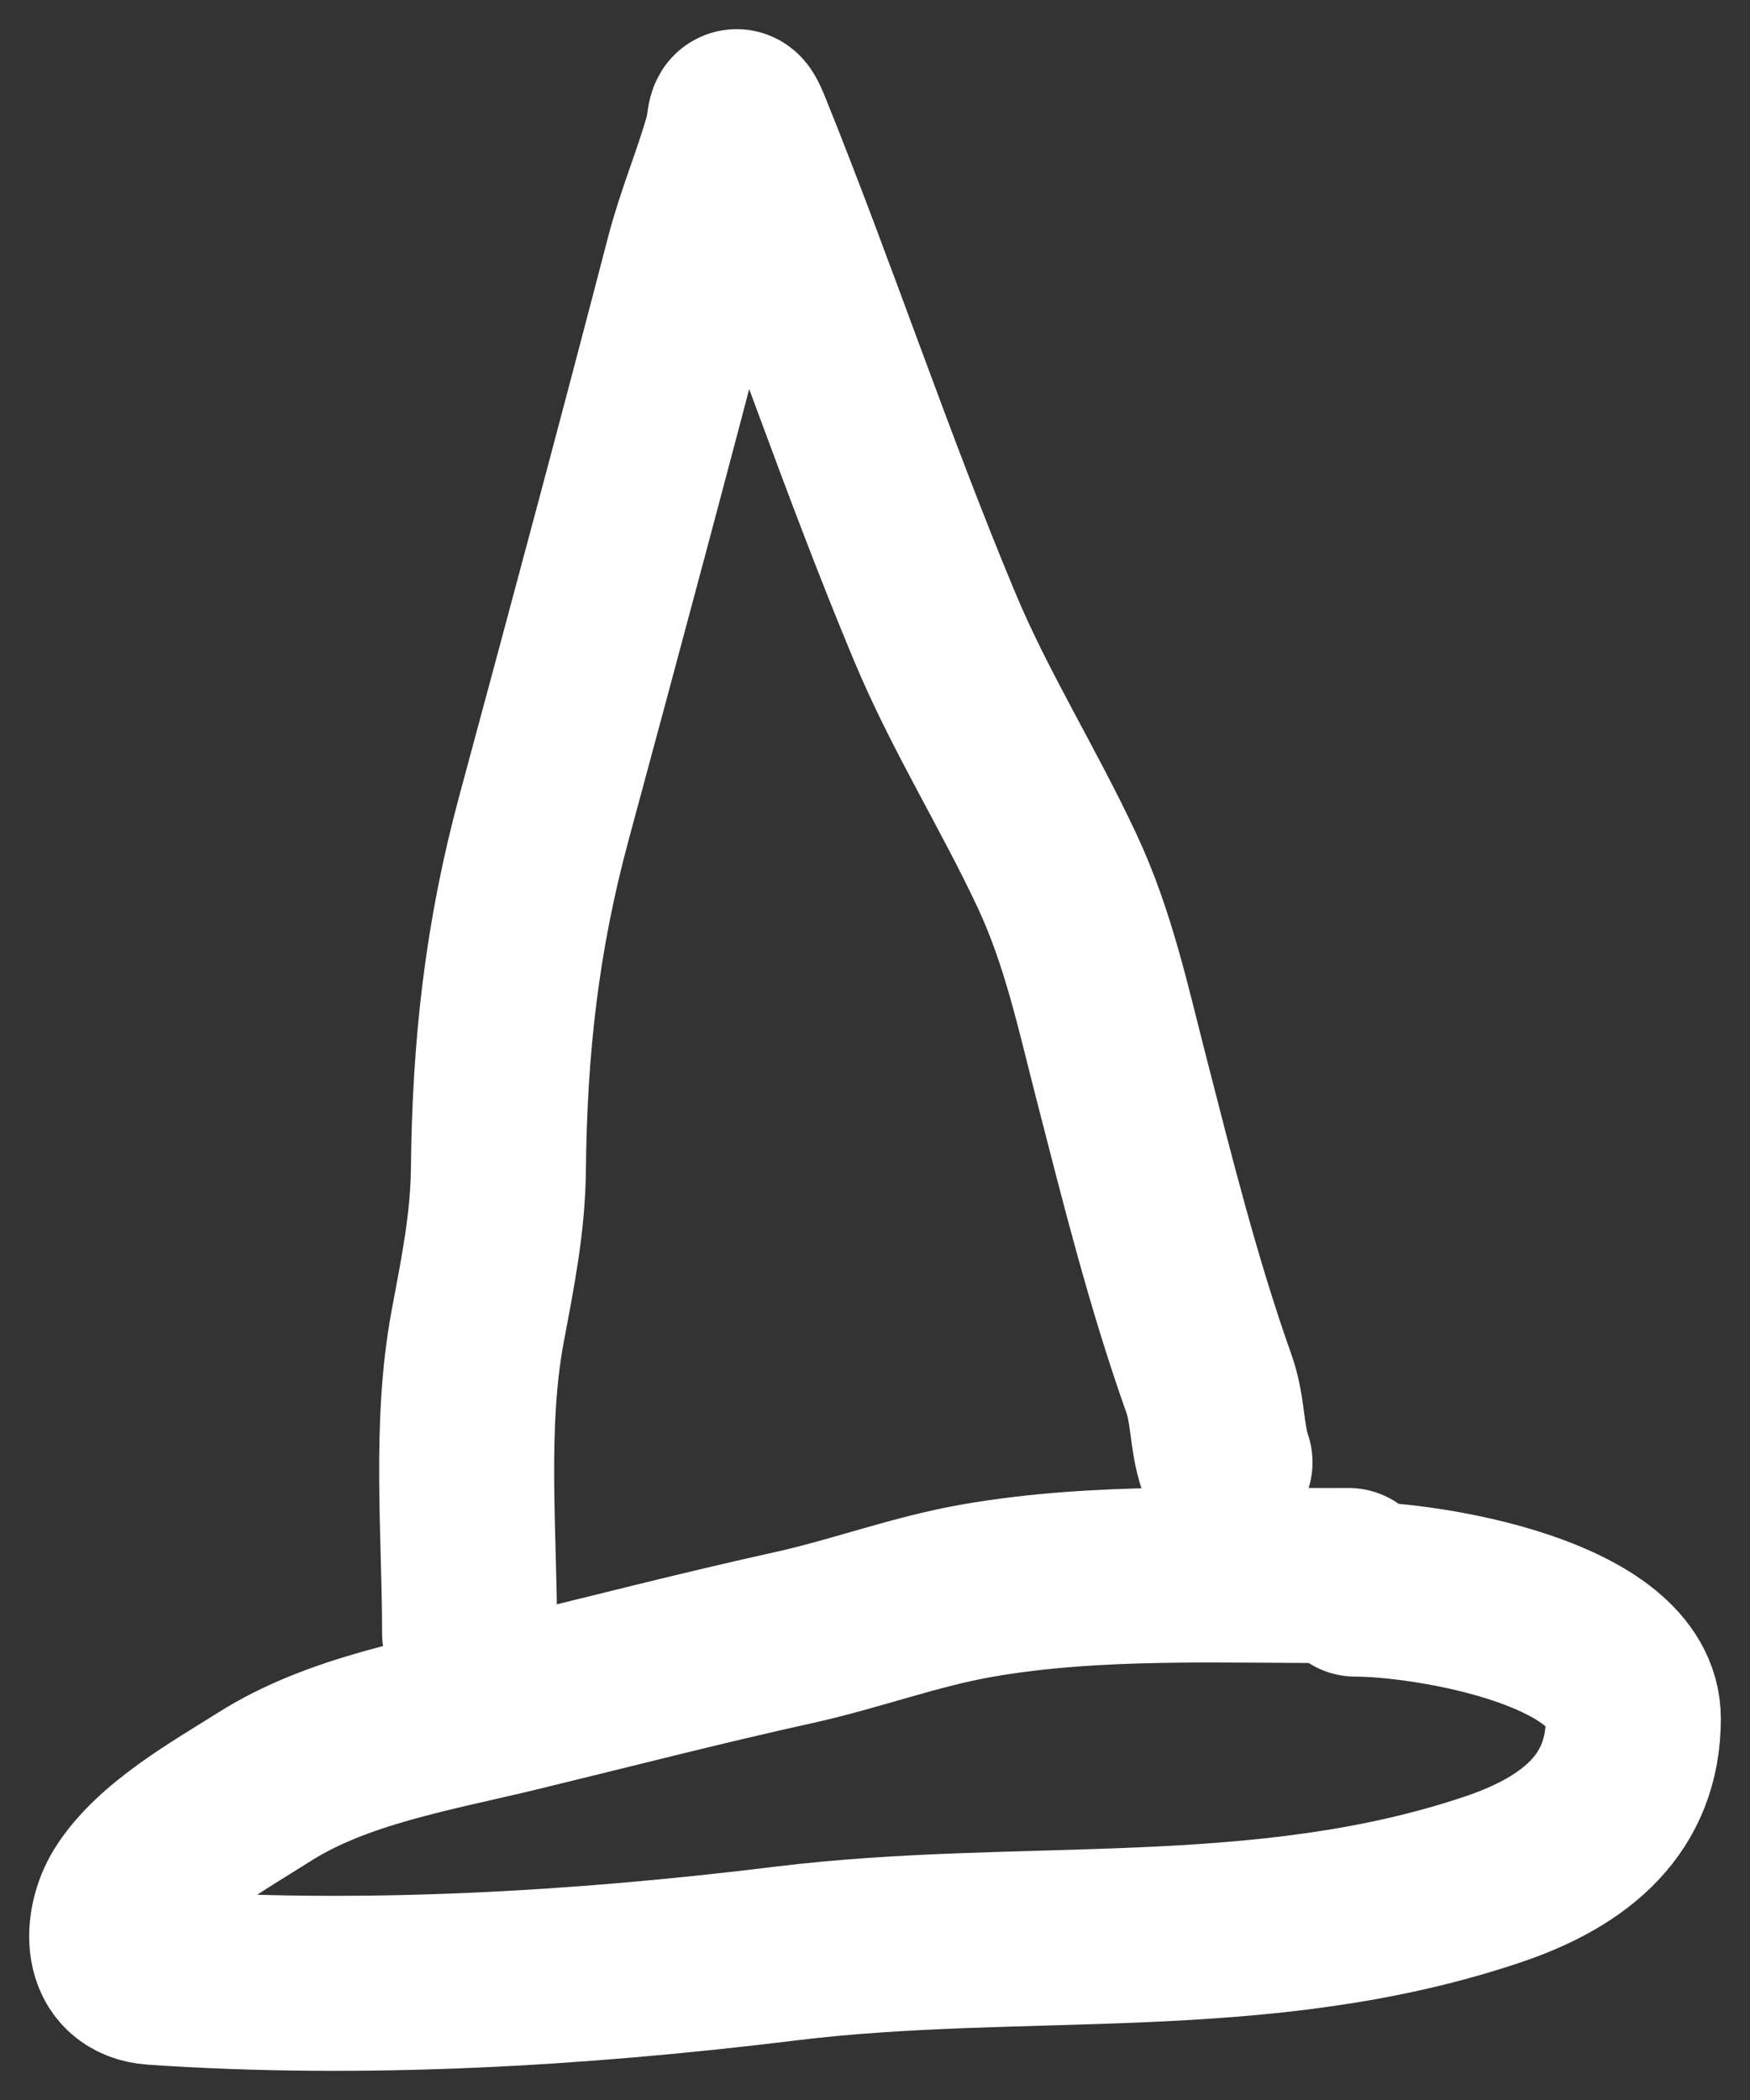
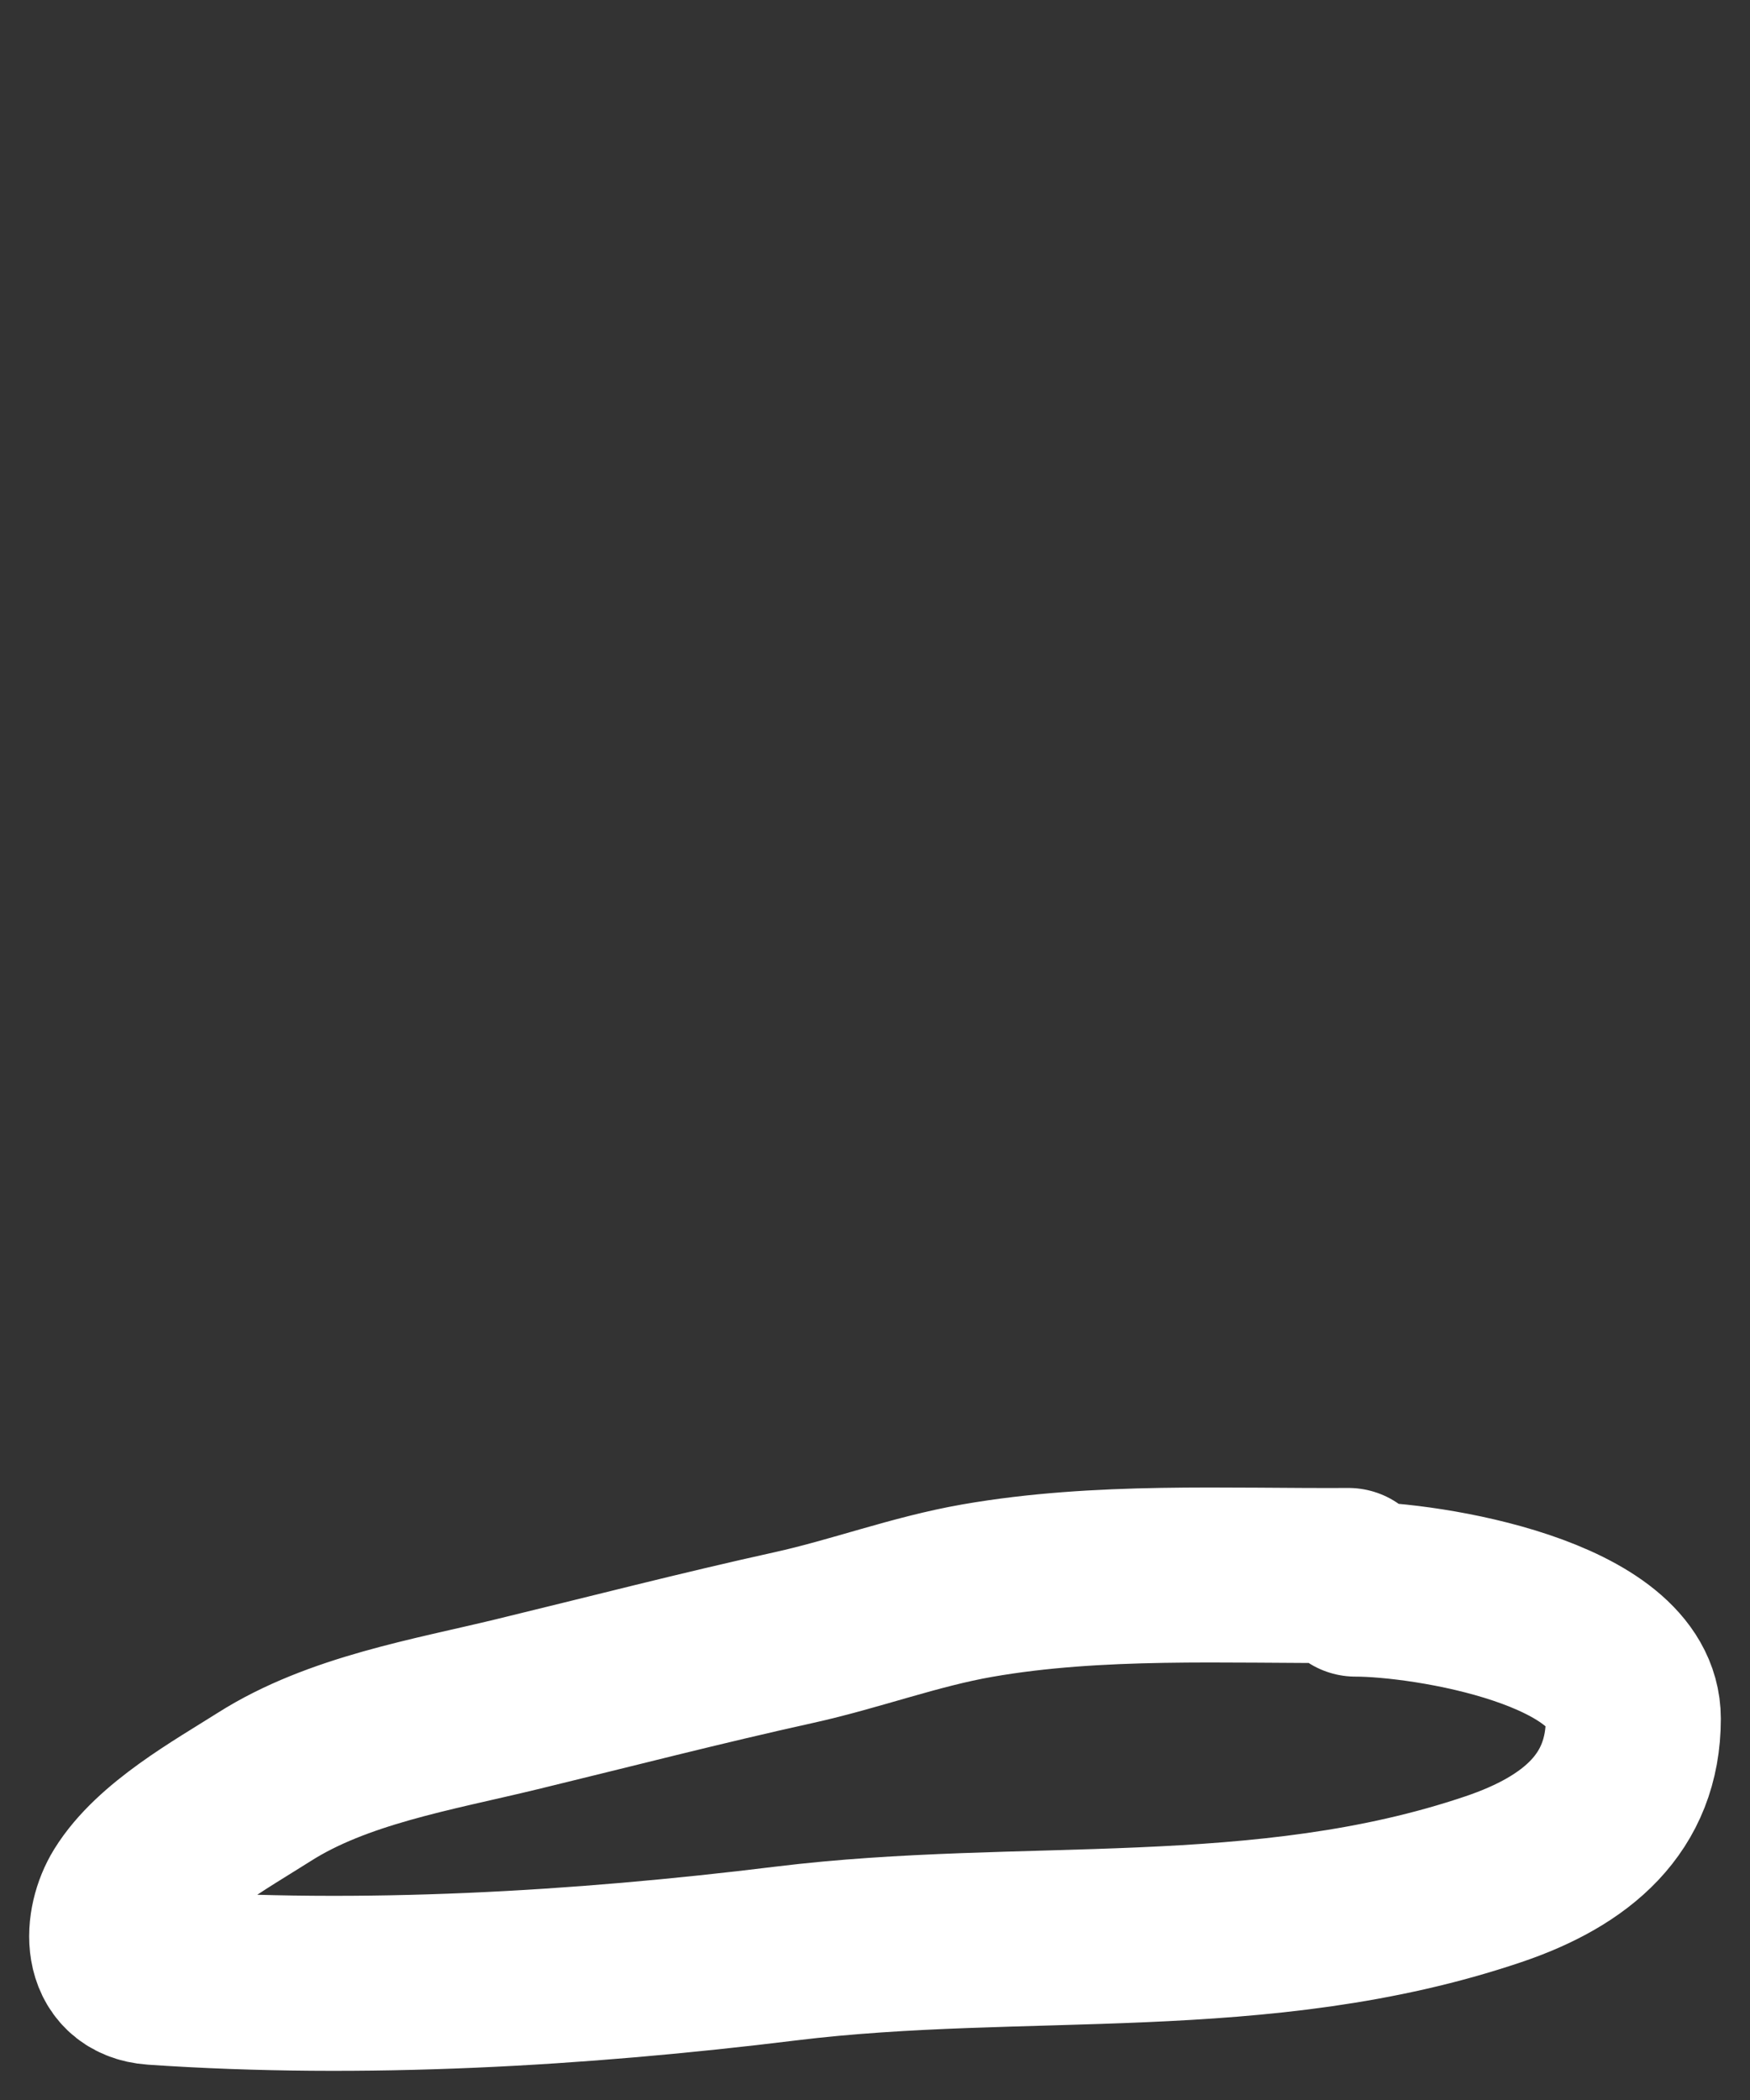
<svg xmlns="http://www.w3.org/2000/svg" width="30" height="36" viewBox="0 0 30 36" fill="none">
  <rect x="0" y="0" width="30" height="36" fill="#333333" stroke="none" />
  <path d="M23.116 27.008C21.018 27.02 18.832 26.905 16.754 27.268C15.688 27.454 14.663 27.84 13.607 28.073C12.013 28.425 10.445 28.831 8.859 29.216C7.417 29.566 5.789 29.834 4.532 30.632C3.773 31.113 2.682 31.717 2.205 32.489C1.901 32.982 1.853 33.844 2.639 33.898C6.212 34.143 9.936 33.924 13.471 33.489C17.551 32.988 21.629 33.558 25.599 32.216C27.027 31.734 28 30.914 28 29.463C28 27.813 24.465 27.242 23.238 27.242" stroke="white" stroke-width="3" stroke-linecap="round" />
-   <path d="M8.05 28C8.05 26.278 7.872 24.446 8.187 22.748C8.357 21.835 8.534 20.983 8.544 20.048C8.566 17.947 8.773 16.065 9.325 14.022C10.186 10.835 11.044 7.643 11.874 4.448C12.056 3.744 12.34 3.077 12.538 2.379C12.612 2.118 12.569 1.766 12.751 2.216C13.891 5.038 14.852 7.943 16.026 10.752C16.627 12.19 17.462 13.52 18.122 14.931C18.656 16.073 18.907 17.255 19.219 18.467C19.675 20.24 20.113 21.998 20.726 23.725C20.885 24.173 20.852 24.63 21 25.069" stroke="white" stroke-width="3" stroke-linecap="round" />
</svg>